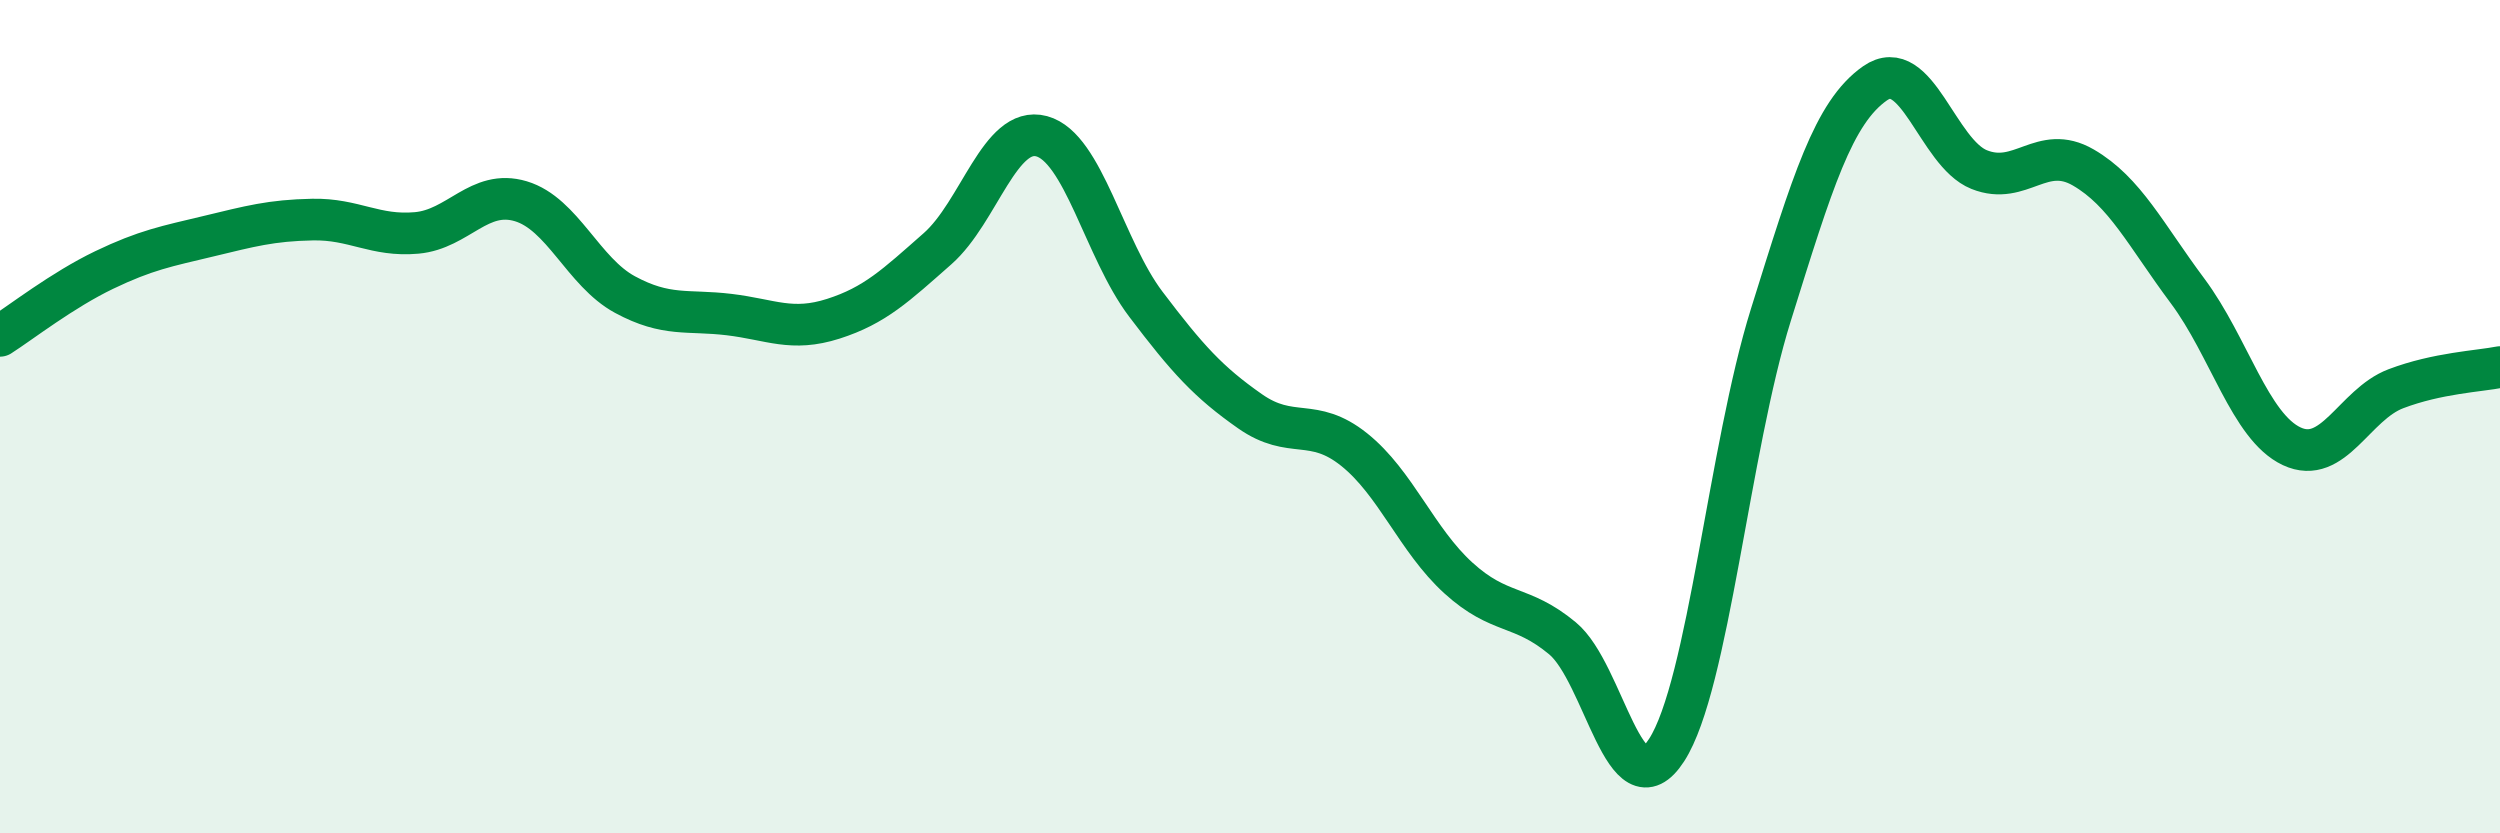
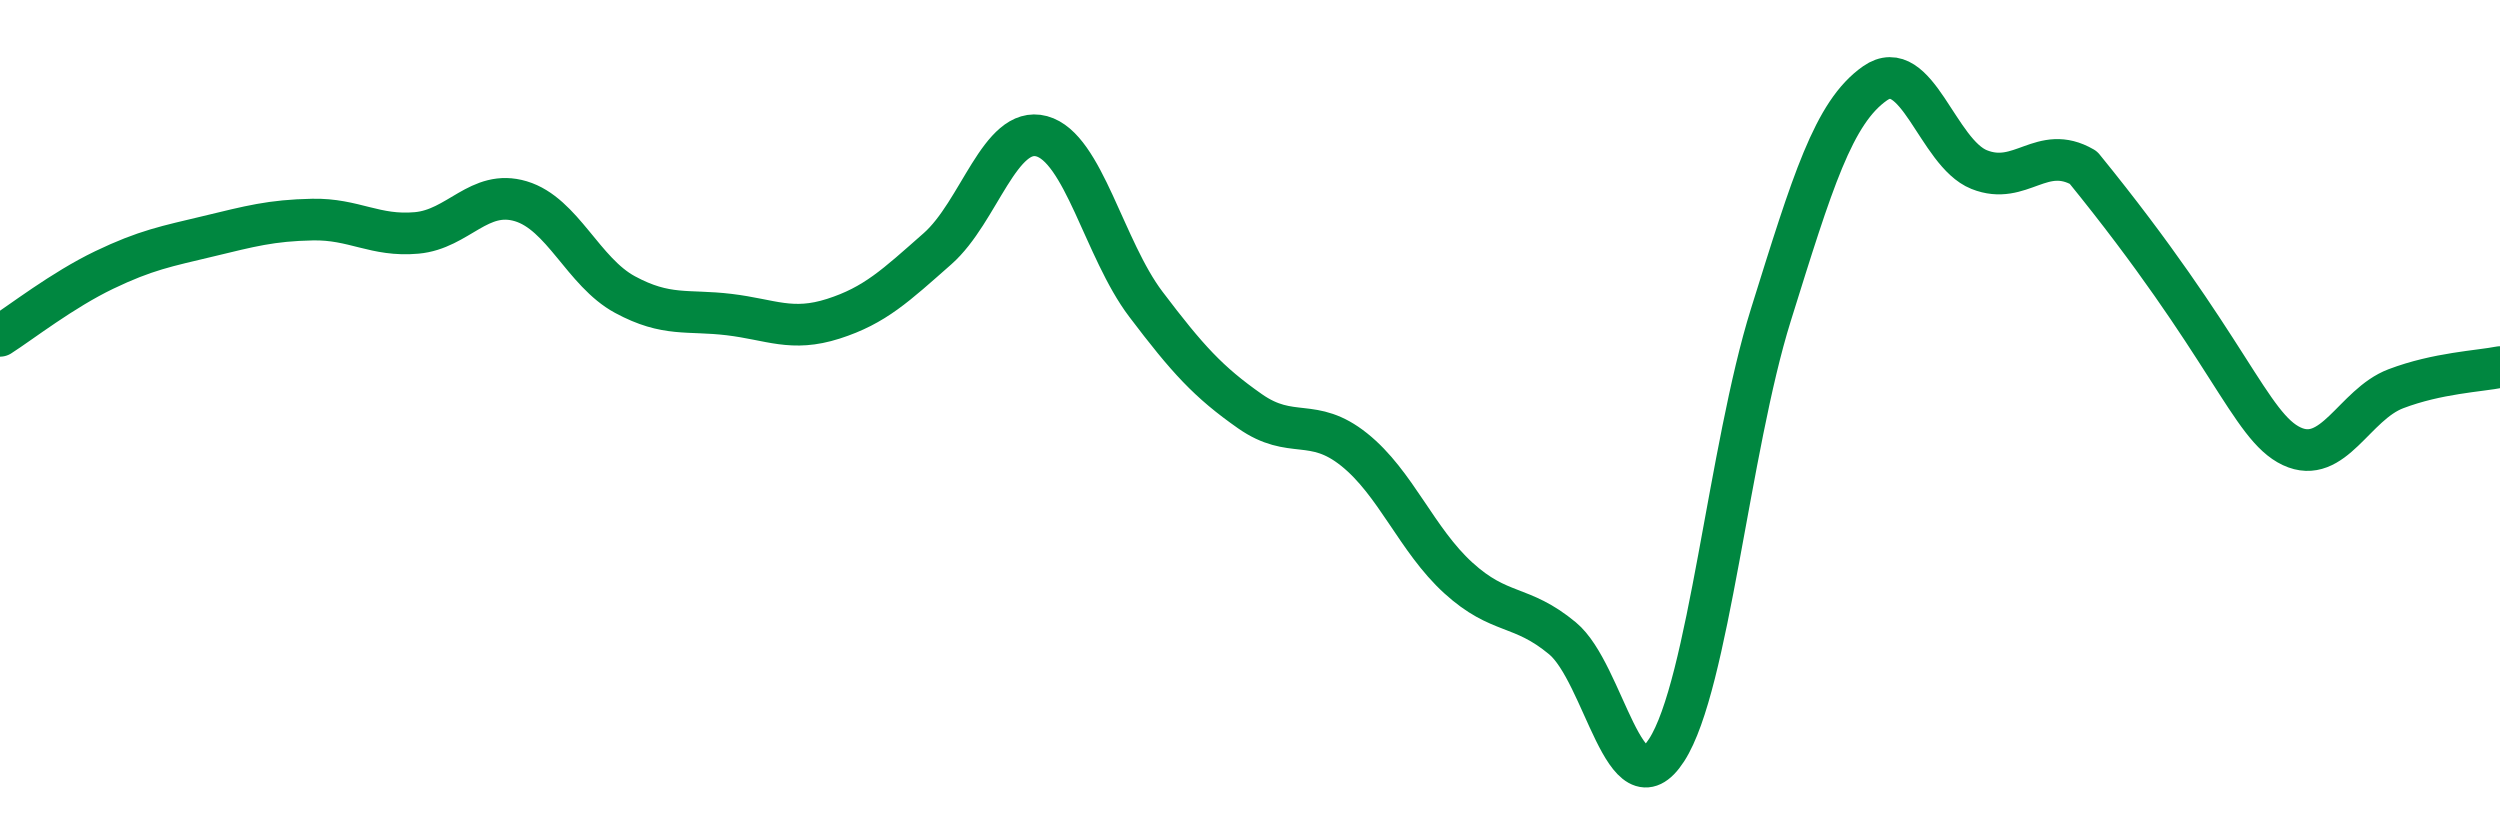
<svg xmlns="http://www.w3.org/2000/svg" width="60" height="20" viewBox="0 0 60 20">
-   <path d="M 0,8.06 C 0.5,7.74 1.5,6.96 2.5,6.48 C 3.5,6 4,5.91 5,5.67 C 6,5.43 6.5,5.29 7.5,5.27 C 8.5,5.25 9,5.68 10,5.59 C 11,5.5 11.5,4.53 12.5,4.83 C 13.5,5.13 14,6.53 15,7.07 C 16,7.61 16.5,7.43 17.5,7.55 C 18.5,7.67 19,7.97 20,7.65 C 21,7.33 21.5,6.85 22.5,5.97 C 23.5,5.09 24,3 25,3.27 C 26,3.54 26.5,5.98 27.5,7.3 C 28.5,8.62 29,9.17 30,9.87 C 31,10.57 31.5,9.99 32.5,10.79 C 33.5,11.59 34,12.96 35,13.87 C 36,14.78 36.5,14.49 37.5,15.32 C 38.5,16.15 39,19.55 40,18 C 41,16.45 41.5,10.76 42.5,7.56 C 43.5,4.36 44,2.7 45,2 C 46,1.3 46.5,3.67 47.5,4.07 C 48.5,4.47 49,3.44 50,4.02 C 51,4.6 51.5,5.64 52.5,6.98 C 53.5,8.32 54,10.24 55,10.71 C 56,11.18 56.5,9.71 57.5,9.33 C 58.5,8.95 59.5,8.91 60,8.81L60 20L0 20Z" fill="#008740" opacity="0.1" stroke-linecap="round" stroke-linejoin="round" />
-   <path d="M 0,8.06 C 0.5,7.74 1.5,6.96 2.5,6.48 C 3.5,6 4,5.91 5,5.67 C 6,5.43 6.5,5.29 7.5,5.27 C 8.5,5.25 9,5.68 10,5.59 C 11,5.5 11.5,4.53 12.5,4.83 C 13.5,5.13 14,6.53 15,7.07 C 16,7.61 16.5,7.43 17.5,7.55 C 18.5,7.67 19,7.97 20,7.65 C 21,7.33 21.5,6.85 22.5,5.97 C 23.5,5.09 24,3 25,3.27 C 26,3.54 26.5,5.98 27.5,7.3 C 28.5,8.62 29,9.17 30,9.87 C 31,10.57 31.5,9.99 32.5,10.79 C 33.5,11.59 34,12.96 35,13.87 C 36,14.78 36.5,14.49 37.5,15.32 C 38.5,16.15 39,19.55 40,18 C 41,16.45 41.5,10.76 42.5,7.56 C 43.5,4.36 44,2.7 45,2 C 46,1.3 46.5,3.67 47.5,4.07 C 48.5,4.47 49,3.44 50,4.02 C 51,4.6 51.5,5.64 52.5,6.98 C 53.5,8.32 54,10.24 55,10.71 C 56,11.18 56.5,9.71 57.5,9.33 C 58.5,8.95 59.5,8.91 60,8.81" stroke="#008740" stroke-width="1" fill="none" stroke-linecap="round" stroke-linejoin="round" />
+   <path d="M 0,8.06 C 0.5,7.74 1.5,6.96 2.5,6.48 C 3.5,6 4,5.91 5,5.67 C 6,5.43 6.5,5.29 7.5,5.27 C 8.5,5.25 9,5.68 10,5.59 C 11,5.5 11.5,4.53 12.5,4.83 C 13.5,5.13 14,6.53 15,7.07 C 16,7.61 16.5,7.43 17.5,7.55 C 18.5,7.67 19,7.97 20,7.65 C 21,7.33 21.5,6.85 22.5,5.97 C 23.5,5.09 24,3 25,3.27 C 26,3.54 26.5,5.98 27.5,7.3 C 28.5,8.62 29,9.17 30,9.87 C 31,10.57 31.5,9.99 32.5,10.79 C 33.5,11.59 34,12.96 35,13.87 C 36,14.78 36.5,14.49 37.5,15.32 C 38.5,16.15 39,19.55 40,18 C 41,16.45 41.5,10.76 42.5,7.56 C 43.5,4.36 44,2.7 45,2 C 46,1.3 46.5,3.67 47.5,4.07 C 48.5,4.47 49,3.44 50,4.02 C 53.5,8.32 54,10.24 55,10.71 C 56,11.18 56.5,9.71 57.5,9.33 C 58.5,8.95 59.5,8.91 60,8.81" stroke="#008740" stroke-width="1" fill="none" stroke-linecap="round" stroke-linejoin="round" />
</svg>